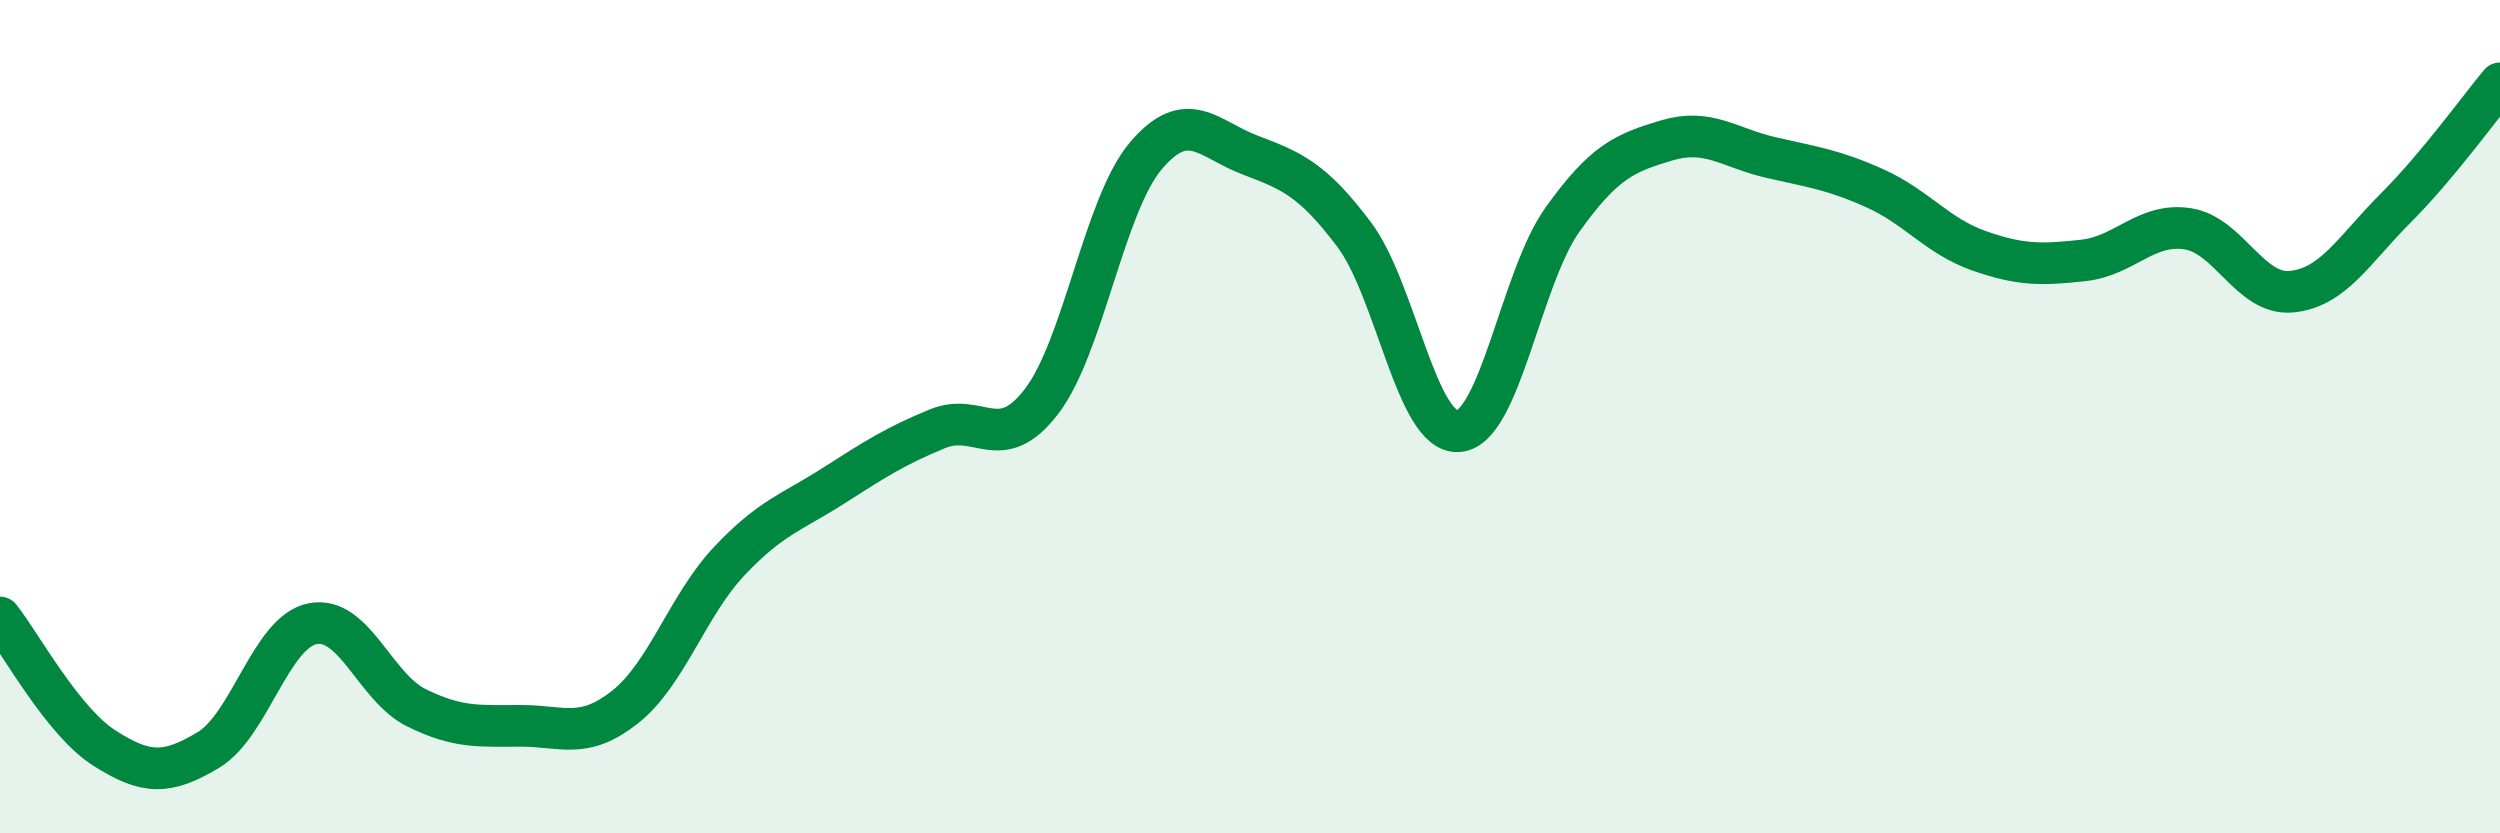
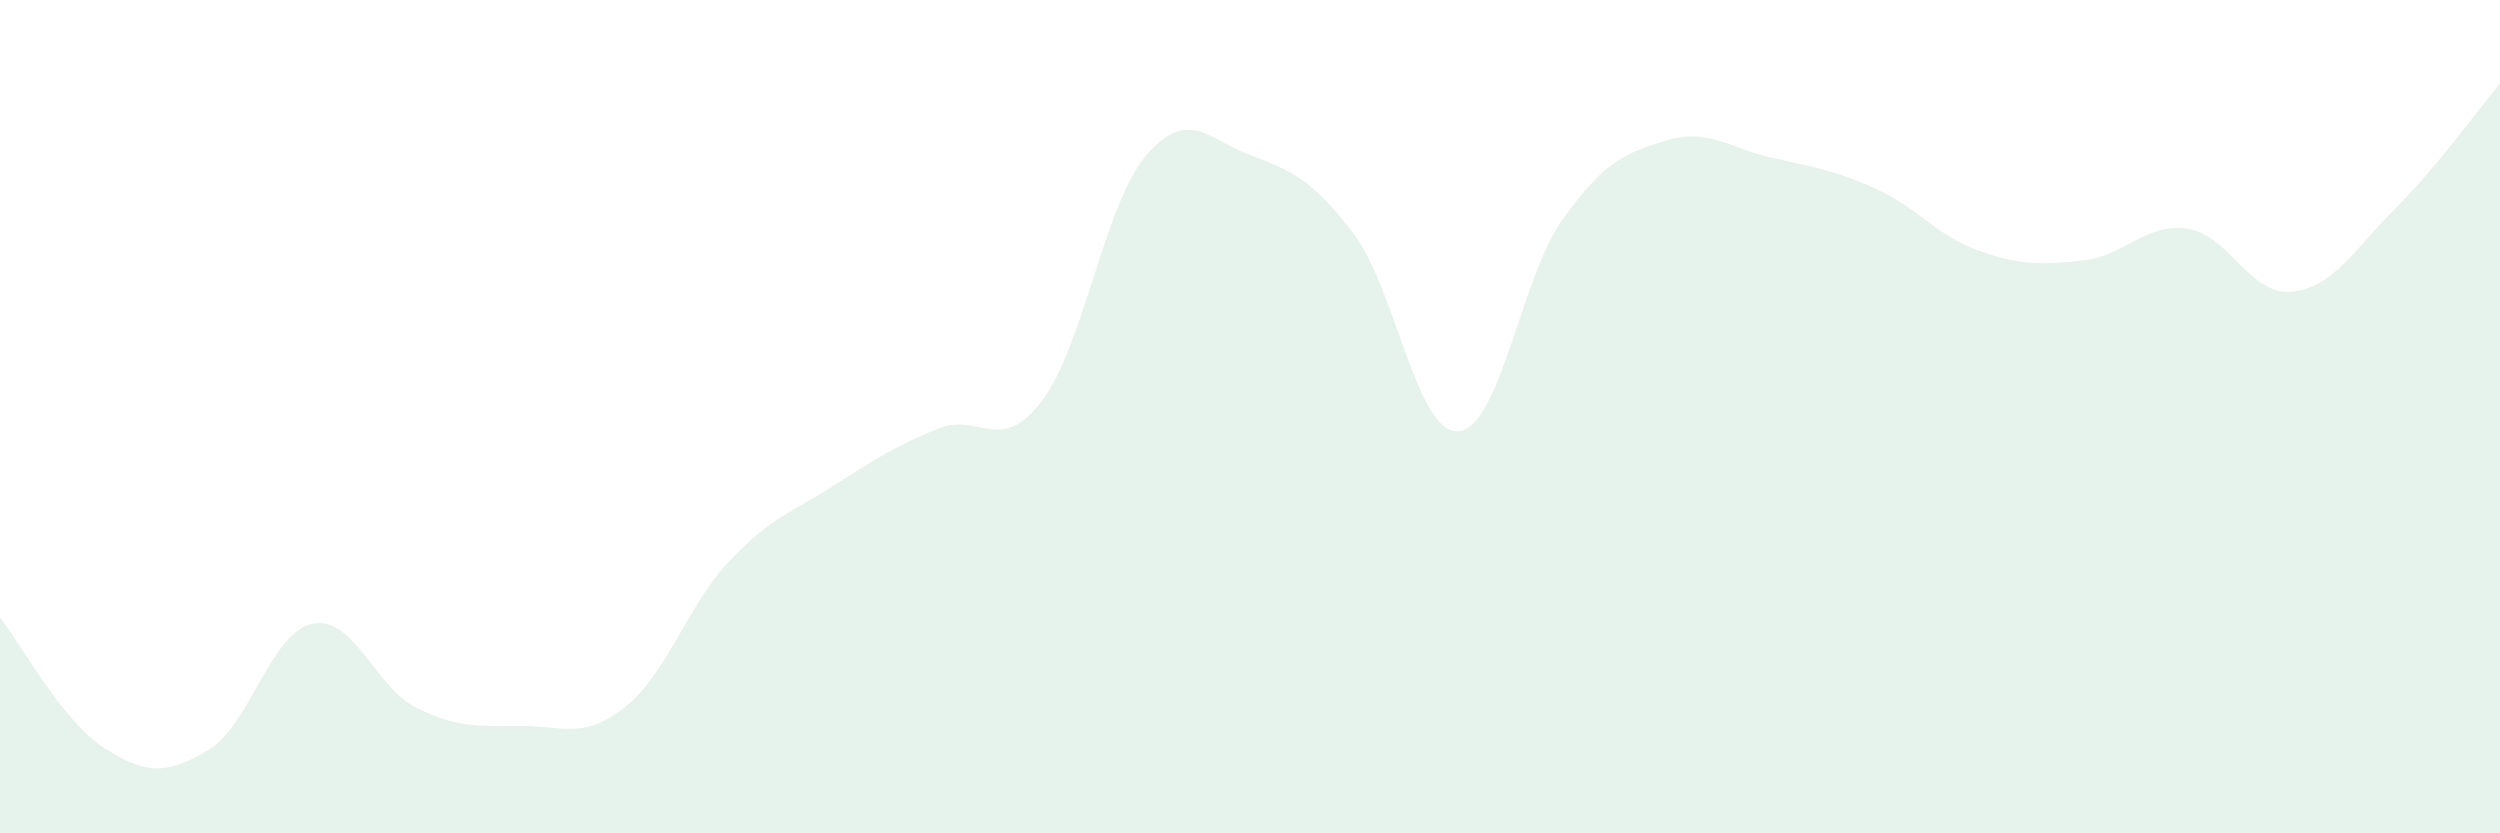
<svg xmlns="http://www.w3.org/2000/svg" width="60" height="20" viewBox="0 0 60 20">
  <path d="M 0,14.82 C 0.5,15.45 1.5,17.31 2.5,17.95 C 3.5,18.59 4,18.6 5,18 C 6,17.4 6.5,15.17 7.5,14.97 C 8.5,14.77 9,16.5 10,16.99 C 11,17.48 11.5,17.42 12.5,17.42 C 13.5,17.42 14,17.76 15,16.97 C 16,16.18 16.5,14.53 17.5,13.47 C 18.5,12.41 19,12.3 20,11.66 C 21,11.02 21.5,10.7 22.5,10.29 C 23.5,9.88 24,10.94 25,9.63 C 26,8.32 26.5,4.92 27.5,3.74 C 28.5,2.56 29,3.34 30,3.72 C 31,4.1 31.5,4.3 32.5,5.63 C 33.5,6.96 34,10.42 35,10.35 C 36,10.28 36.5,6.67 37.5,5.27 C 38.5,3.87 39,3.67 40,3.37 C 41,3.07 41.5,3.55 42.5,3.78 C 43.5,4.01 44,4.07 45,4.52 C 46,4.97 46.5,5.67 47.5,6.02 C 48.5,6.37 49,6.36 50,6.25 C 51,6.14 51.5,5.34 52.5,5.49 C 53.5,5.64 54,7.1 55,7 C 56,6.9 56.5,5.99 57.5,4.99 C 58.5,3.99 59.5,2.6 60,2L60 20L0 20Z" fill="#008740" opacity="0.1" stroke-linecap="round" stroke-linejoin="round" />
-   <path d="M 0,14.82 C 0.5,15.45 1.5,17.31 2.5,17.95 C 3.5,18.59 4,18.6 5,18 C 6,17.4 6.5,15.17 7.5,14.97 C 8.5,14.77 9,16.5 10,16.99 C 11,17.48 11.5,17.42 12.5,17.42 C 13.5,17.42 14,17.76 15,16.97 C 16,16.18 16.5,14.53 17.5,13.47 C 18.5,12.41 19,12.3 20,11.66 C 21,11.02 21.5,10.7 22.5,10.29 C 23.5,9.88 24,10.94 25,9.63 C 26,8.32 26.5,4.92 27.5,3.74 C 28.5,2.56 29,3.34 30,3.72 C 31,4.1 31.5,4.3 32.5,5.63 C 33.5,6.96 34,10.42 35,10.35 C 36,10.28 36.5,6.67 37.5,5.27 C 38.5,3.87 39,3.67 40,3.37 C 41,3.07 41.5,3.55 42.5,3.78 C 43.5,4.01 44,4.07 45,4.52 C 46,4.97 46.5,5.67 47.5,6.02 C 48.5,6.37 49,6.36 50,6.25 C 51,6.14 51.5,5.34 52.5,5.49 C 53.5,5.64 54,7.1 55,7 C 56,6.9 56.5,5.99 57.5,4.99 C 58.5,3.99 59.5,2.6 60,2" stroke="#008740" stroke-width="1" fill="none" stroke-linecap="round" stroke-linejoin="round" />
</svg>